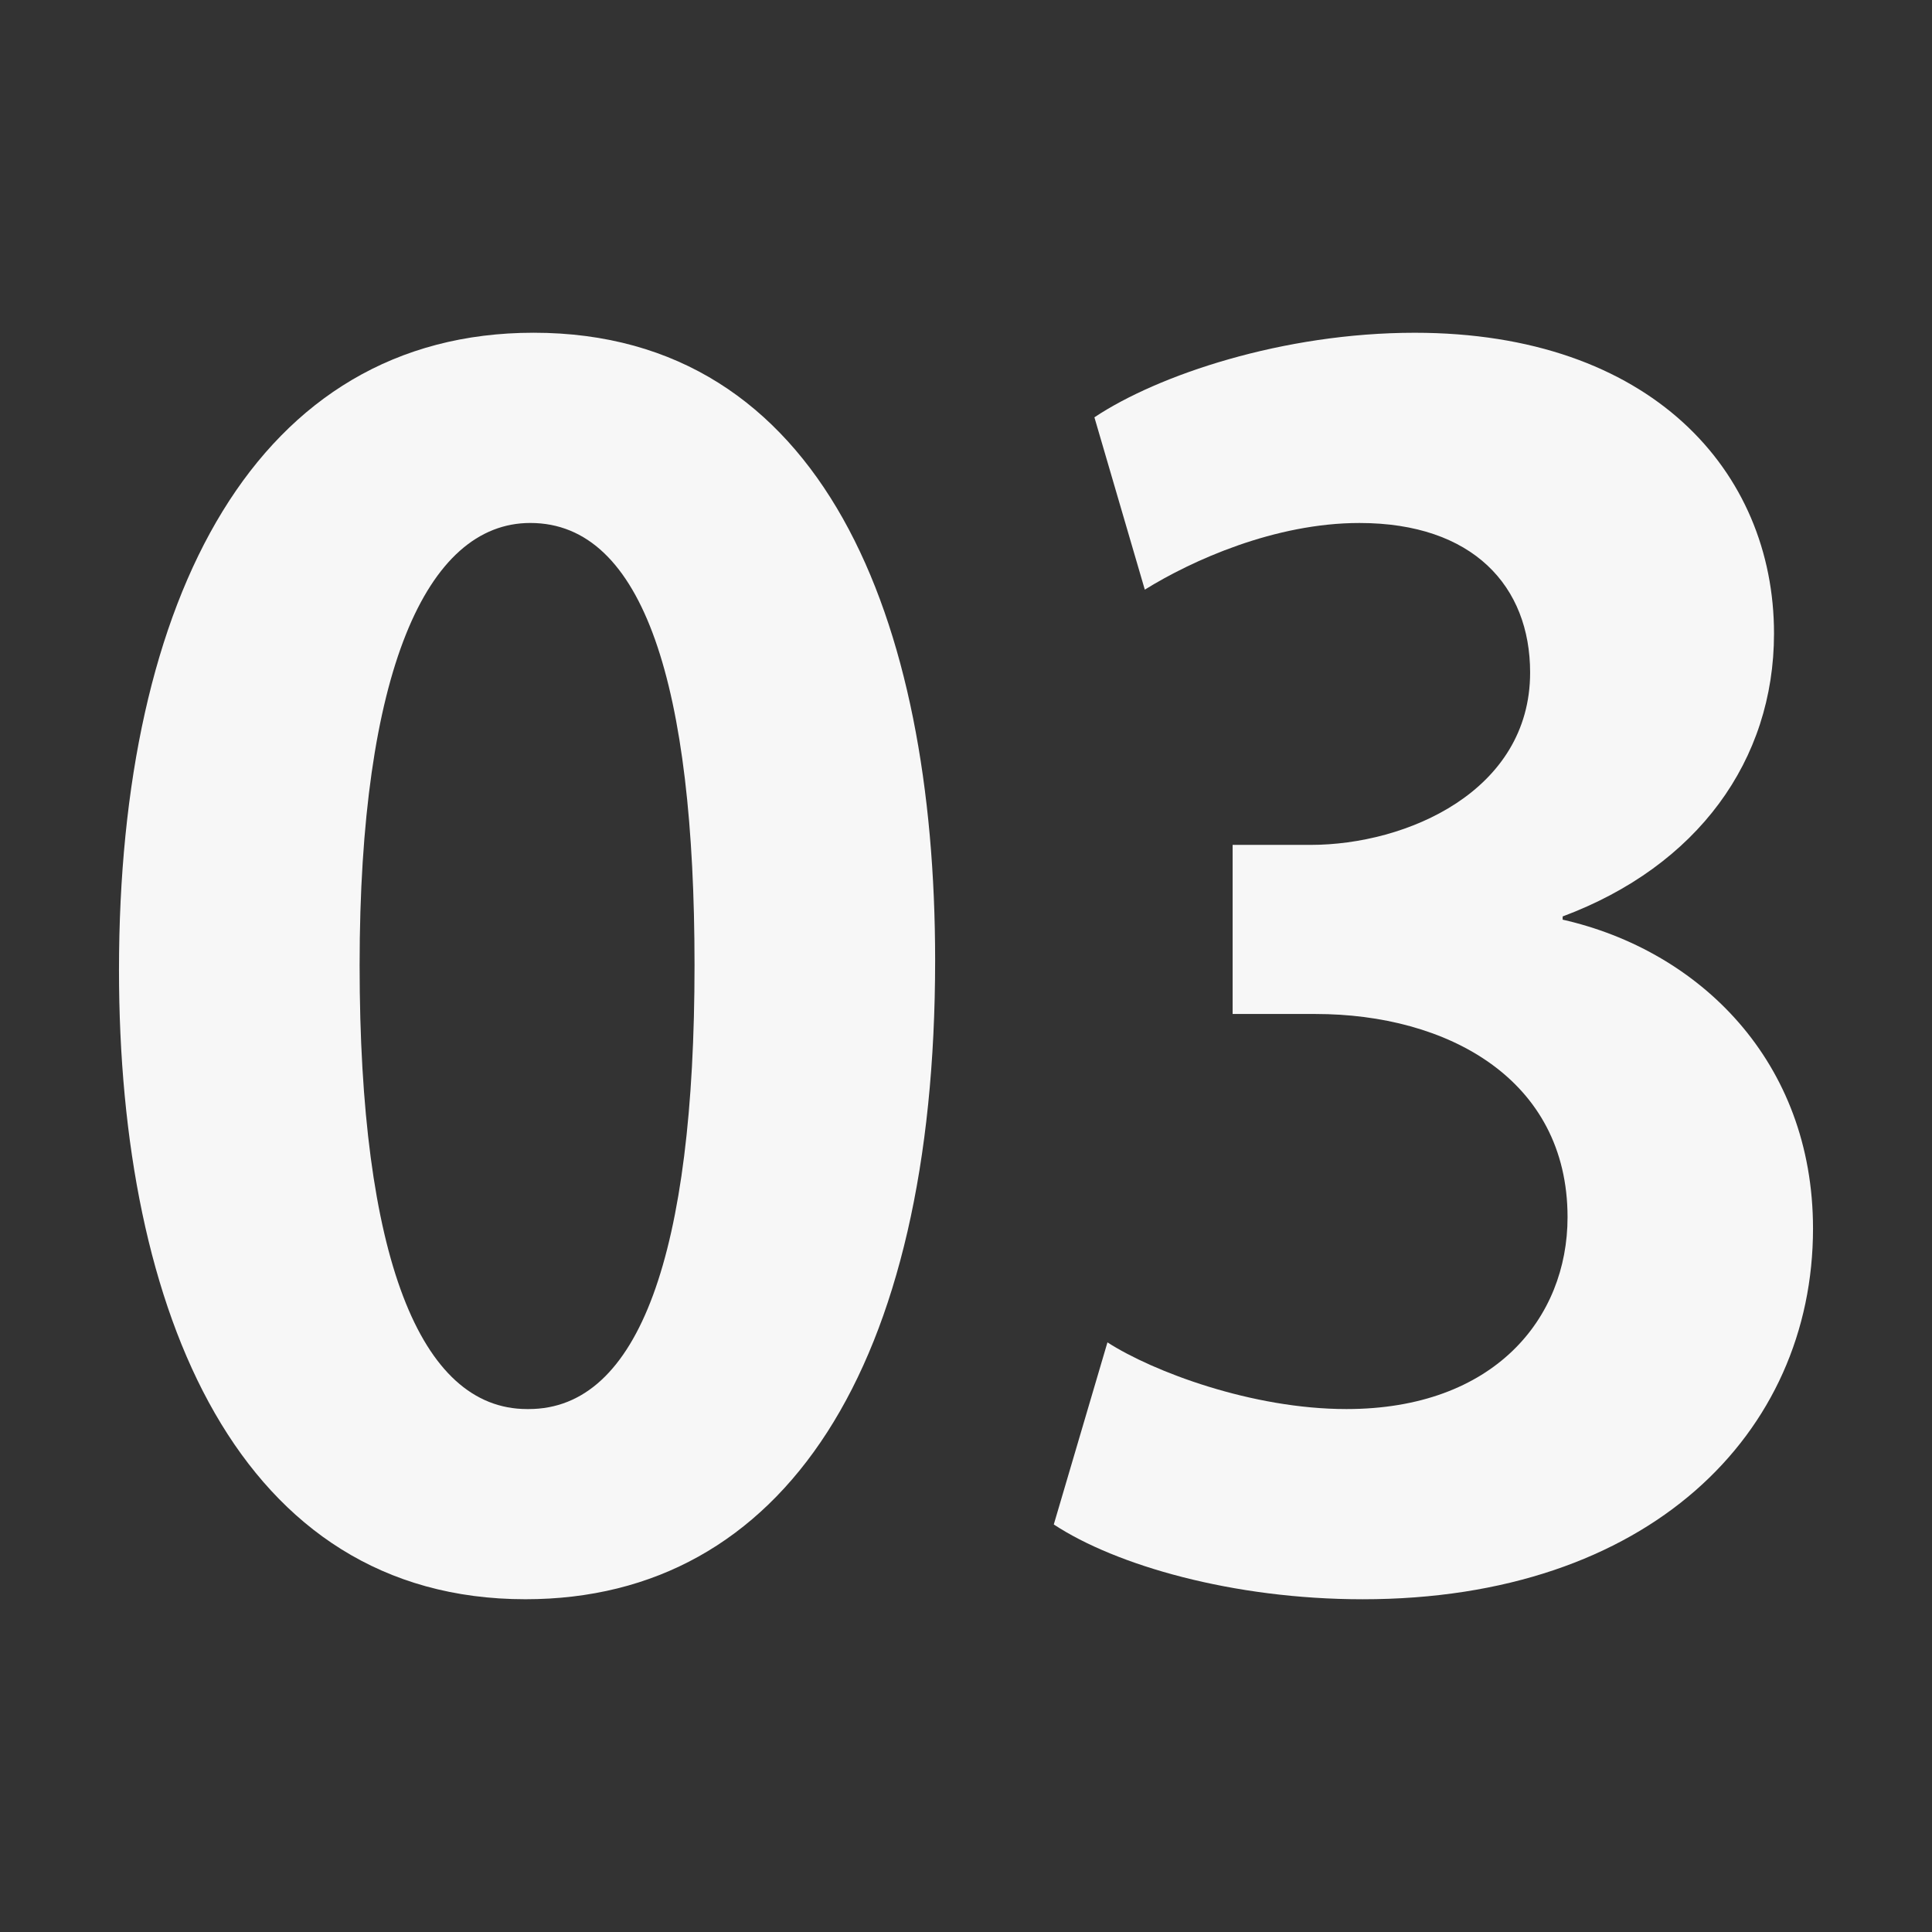
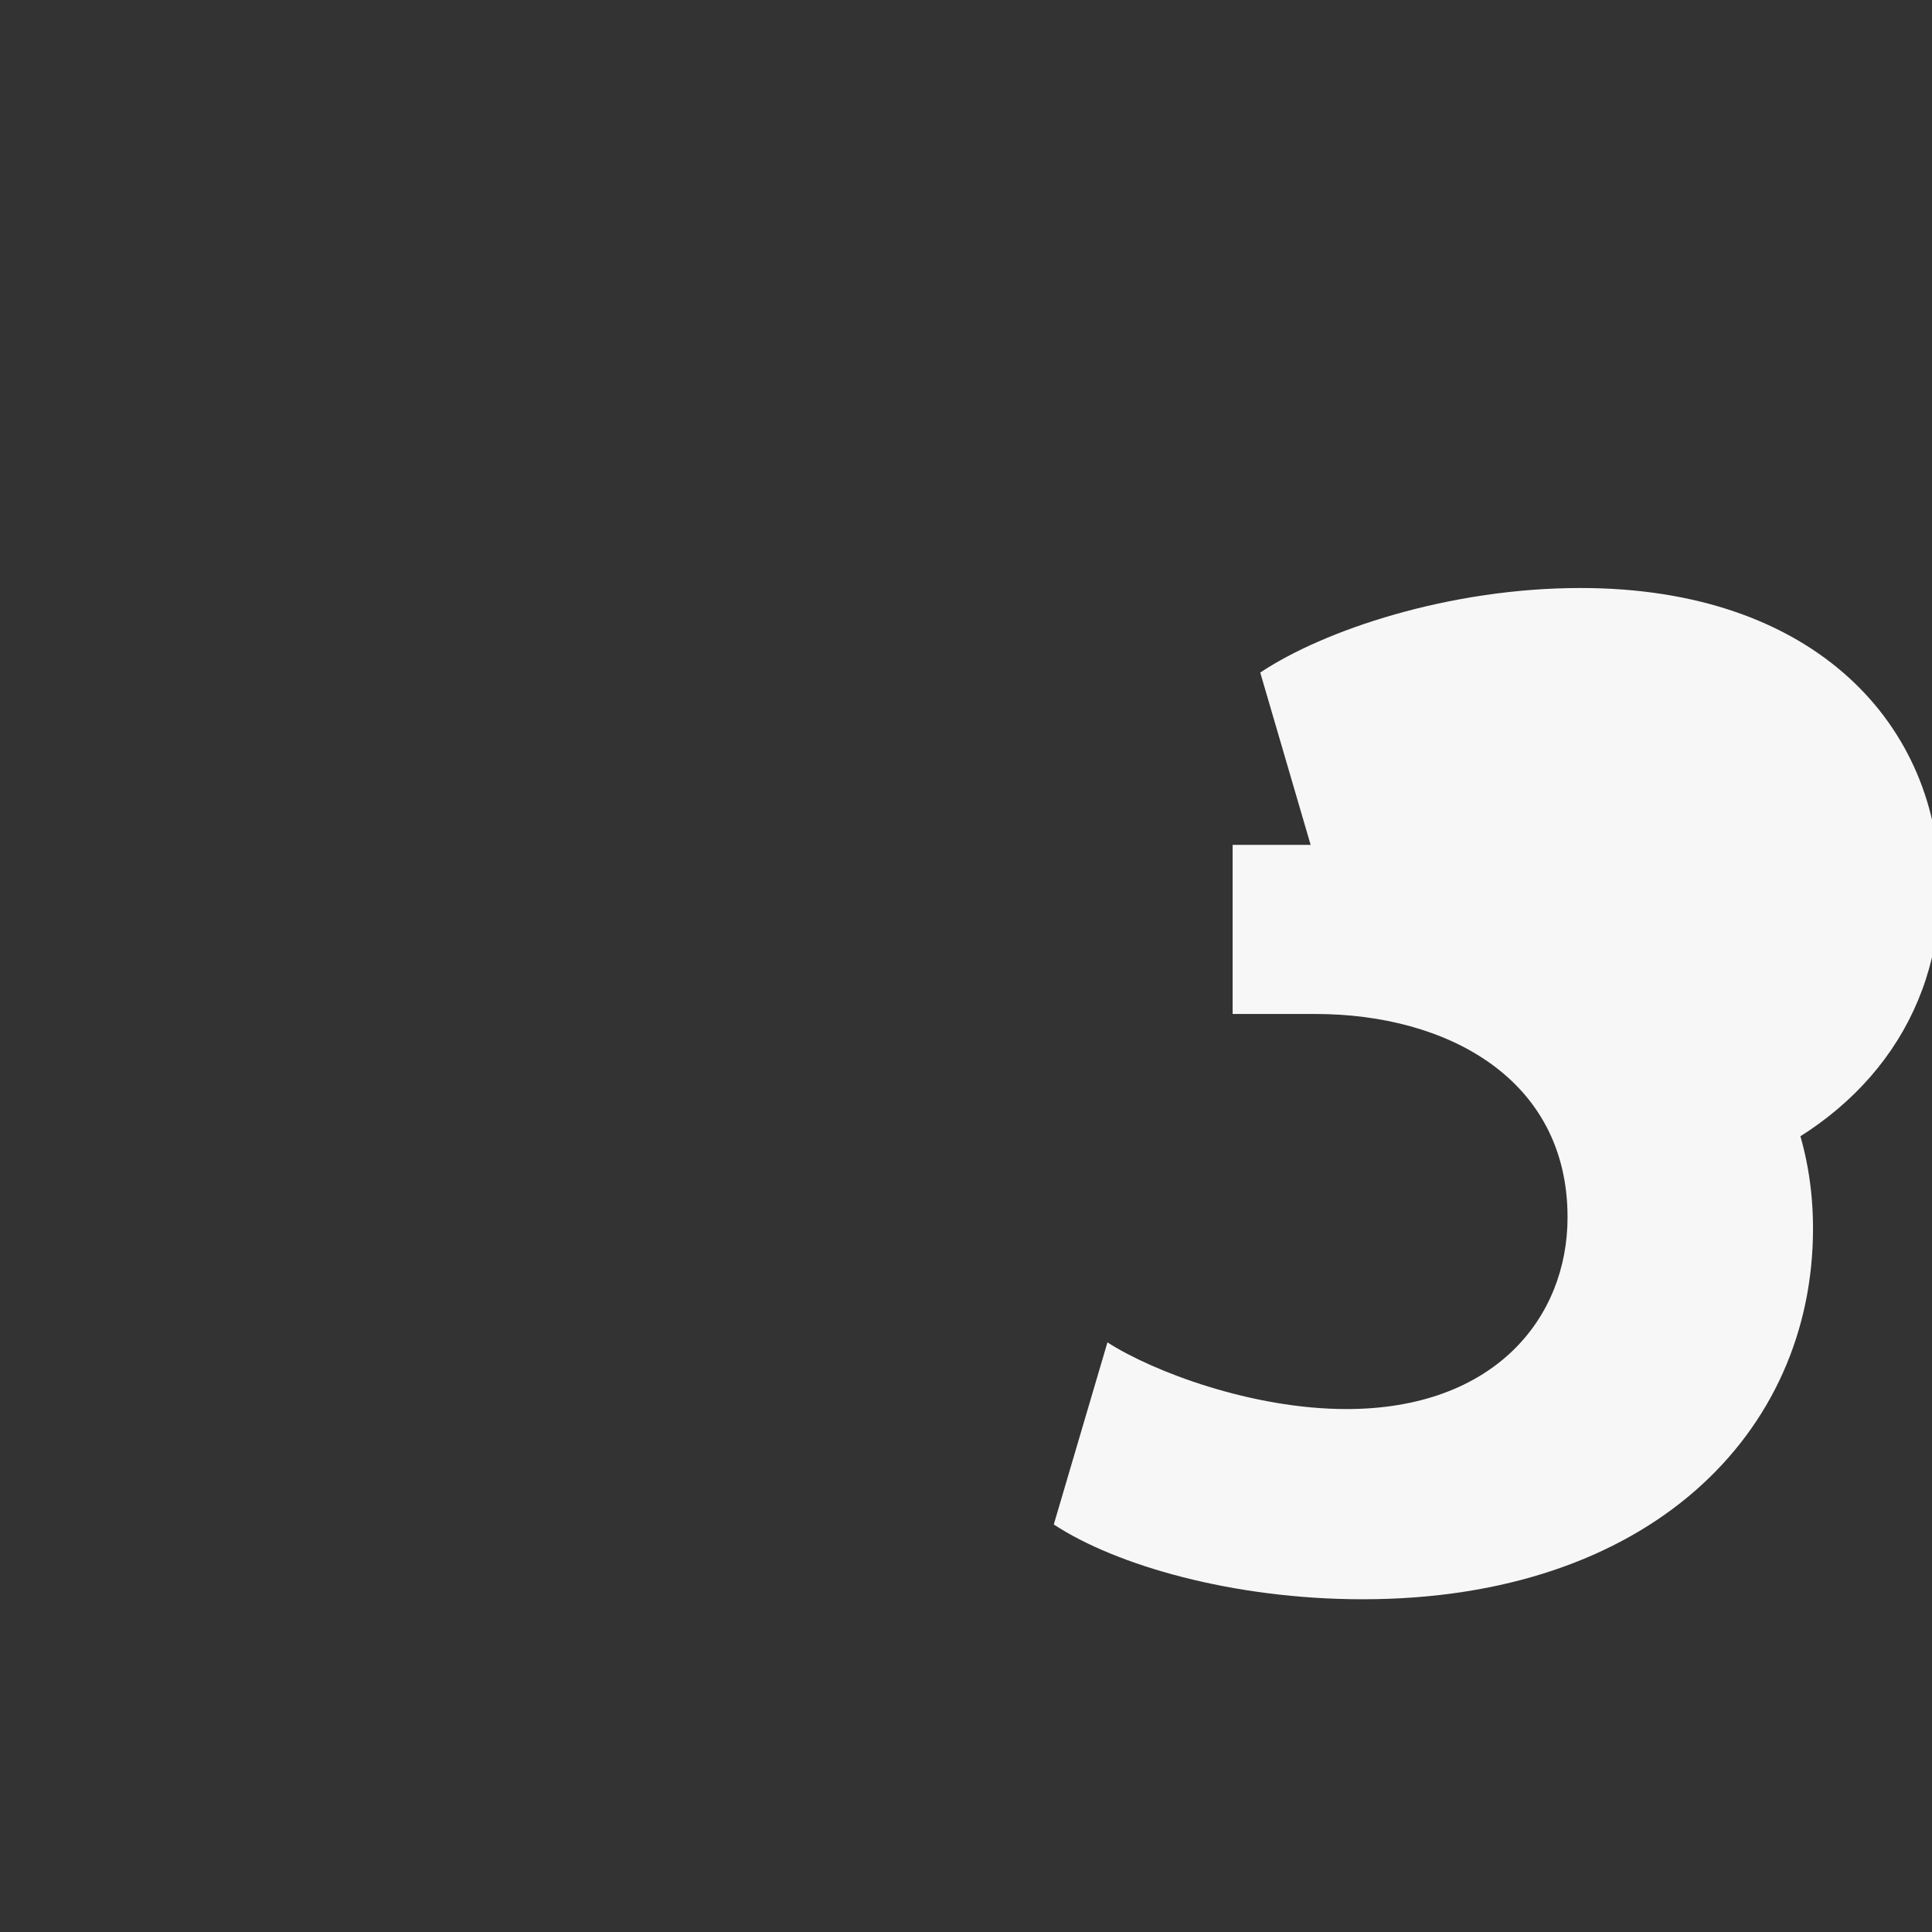
<svg xmlns="http://www.w3.org/2000/svg" id="_レイヤー_1" version="1.1" viewBox="0 0 80 80">
  <rect x="0" y="0" width="80" height="80" fill="#333333" stroke="none" />
  <defs>
    <style>
      .st0 {
        fill: #f7f7f7;
      }
    </style>
  </defs>
-   <path class="st0" d="M4.927,40.169c0-15.484,5.723-26.391,17.167-26.391,11.983,0,16.628,11.849,16.628,25.986,0,16.83-6.261,26.457-16.965,26.457-11.849,0-16.83-11.849-16.83-26.053ZM21.892,58.346c4.578,0,6.867-6.463,6.867-18.379,0-11.513-2.087-18.312-6.8-18.312-4.309,0-7.068,6.193-7.068,18.312,0,12.05,2.49,18.379,6.934,18.379h.067Z" />
-   <path class="st0" d="M64.706,38.081c5.655,1.279,10.367,5.857,10.367,12.792,0,8.482-6.799,15.349-18.647,15.349-5.386,0-10.233-1.413-12.791-3.097l2.222-7.54c1.885,1.212,5.991,2.761,9.896,2.761,6.127,0,9.156-3.771,9.156-7.944,0-5.723-4.981-8.415-10.435-8.415h-3.434v-7.002h3.231c3.972,0,9.088-2.222,9.088-7.136,0-3.568-2.356-6.193-7.068-6.193-3.501,0-6.935,1.548-8.887,2.76l-2.087-7.136c2.626-1.751,7.81-3.501,13.263-3.501,9.762,0,14.878,5.723,14.878,12.454,0,5.252-3.164,9.628-8.752,11.715v.134Z" />
+   <path class="st0" d="M64.706,38.081c5.655,1.279,10.367,5.857,10.367,12.792,0,8.482-6.799,15.349-18.647,15.349-5.386,0-10.233-1.413-12.791-3.097l2.222-7.54c1.885,1.212,5.991,2.761,9.896,2.761,6.127,0,9.156-3.771,9.156-7.944,0-5.723-4.981-8.415-10.435-8.415h-3.434v-7.002h3.231l-2.087-7.136c2.626-1.751,7.81-3.501,13.263-3.501,9.762,0,14.878,5.723,14.878,12.454,0,5.252-3.164,9.628-8.752,11.715v.134Z" />
</svg>